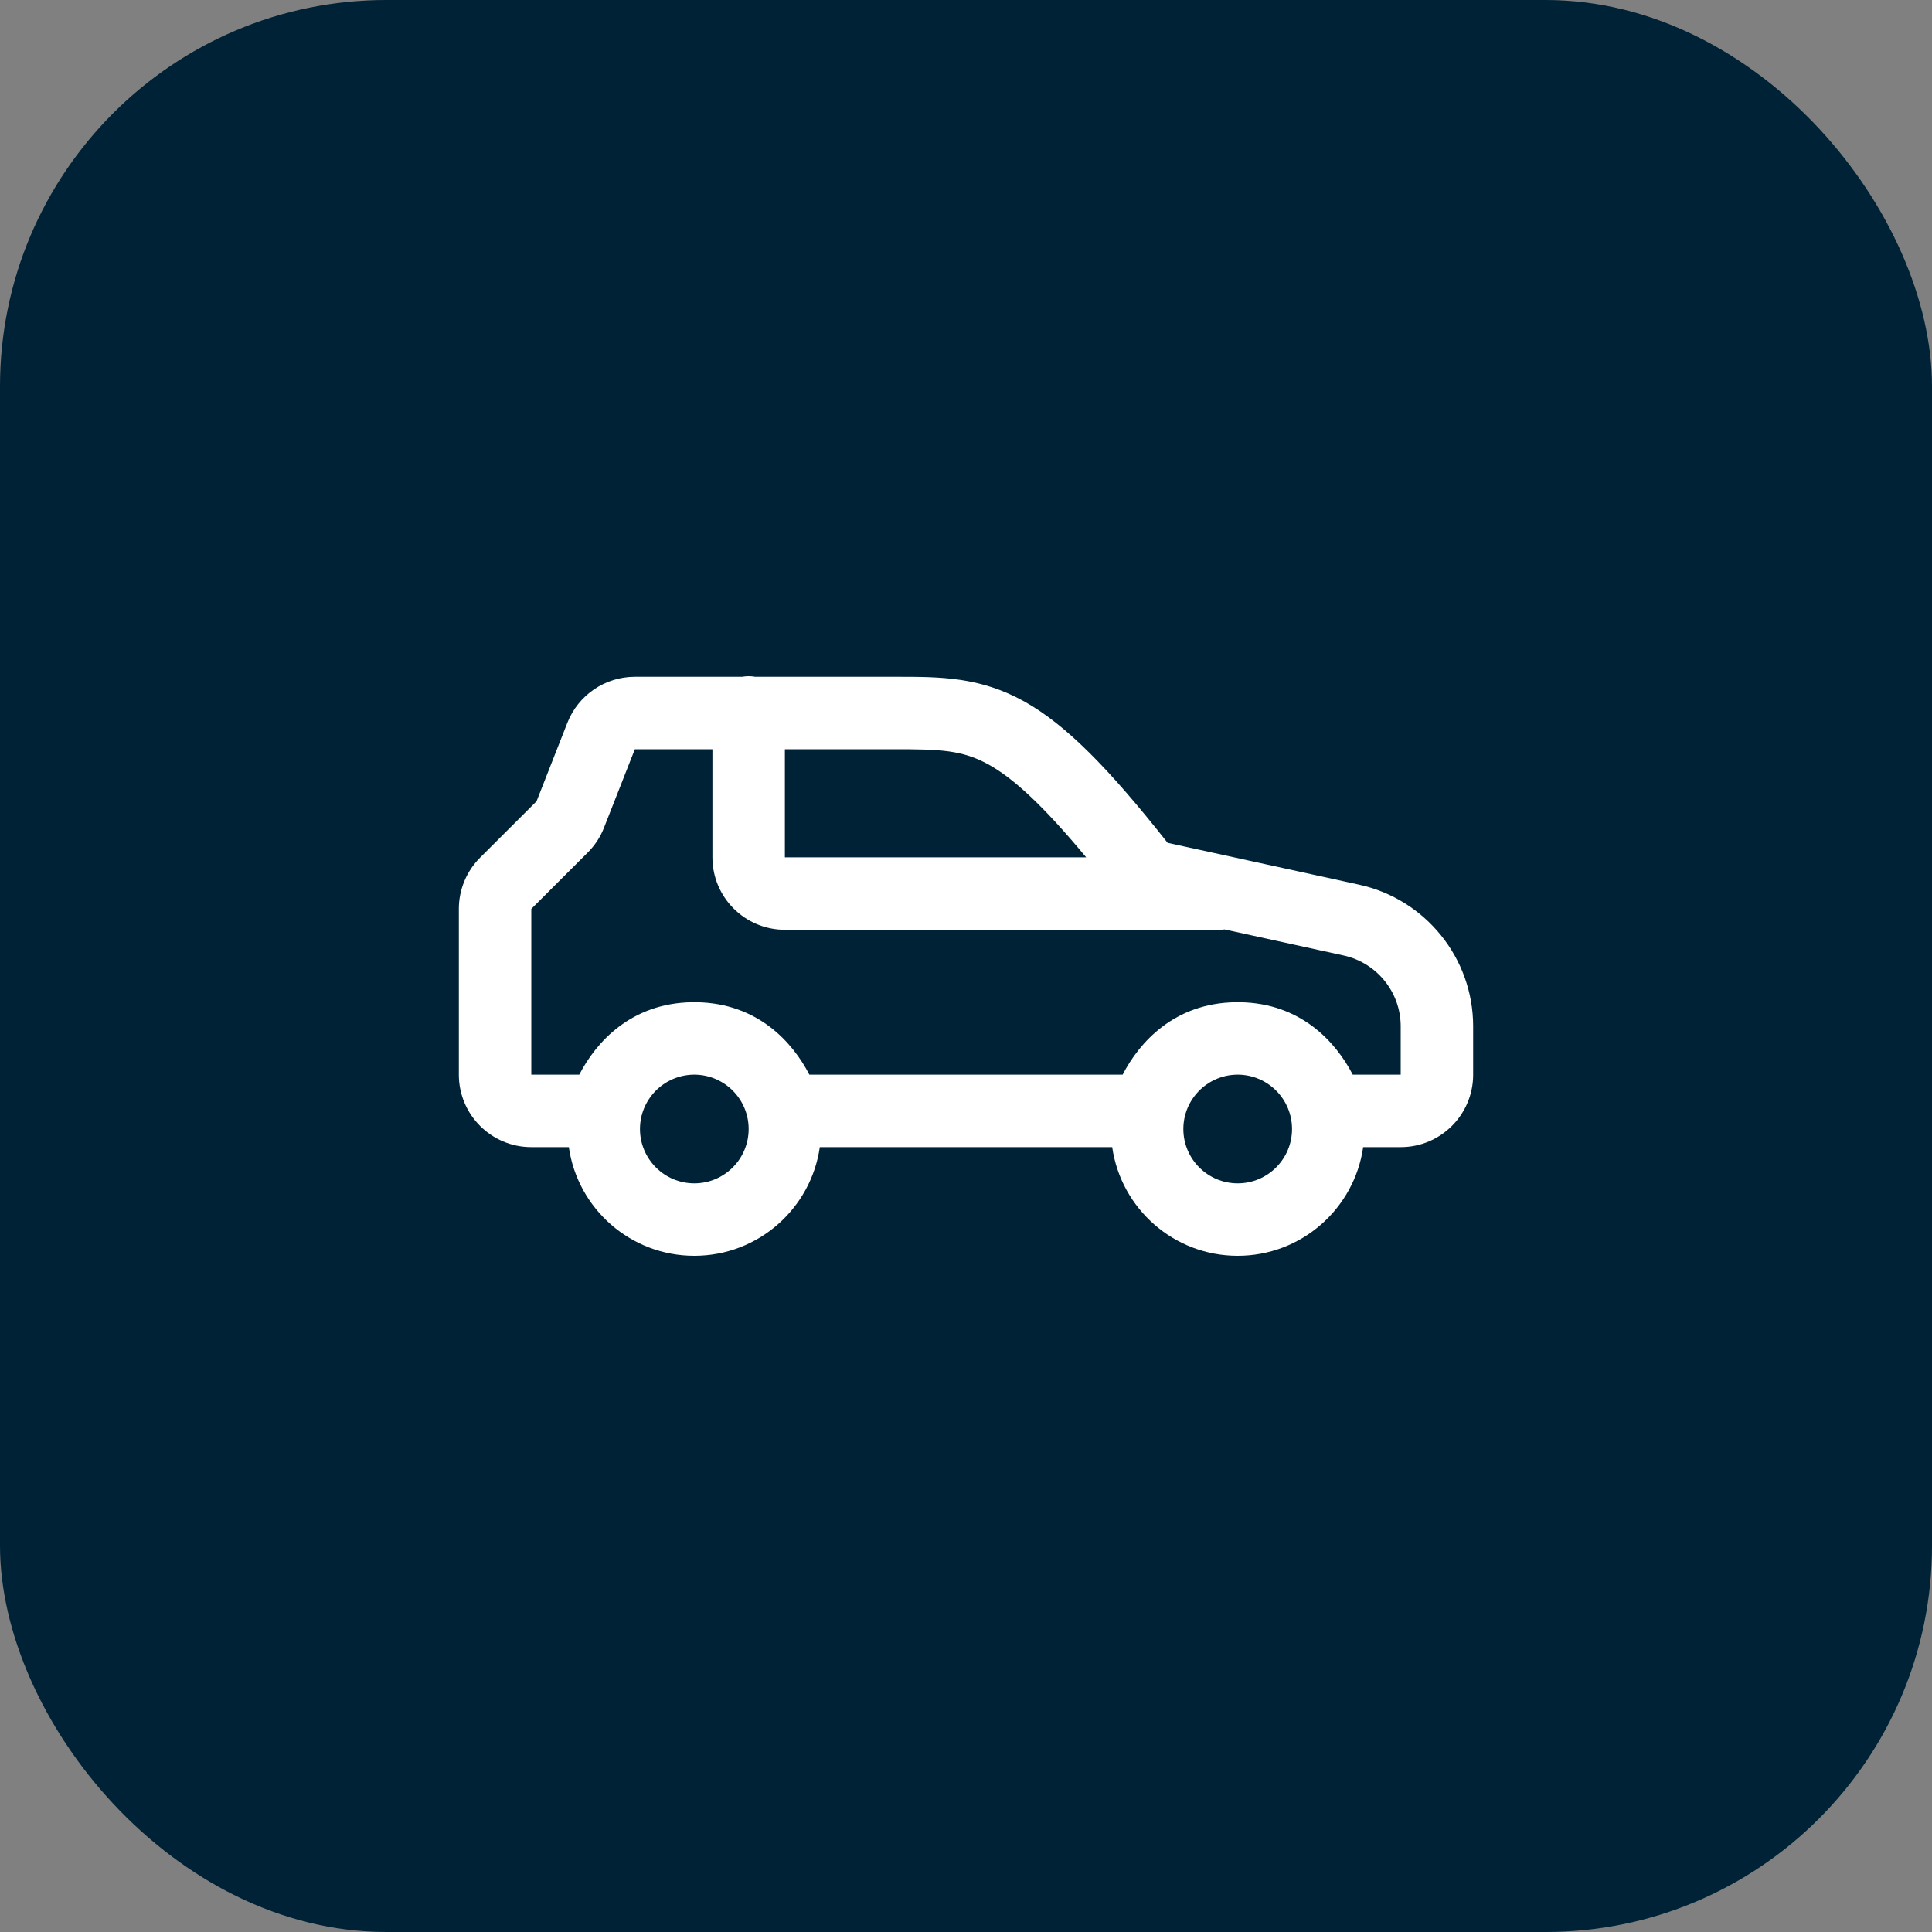
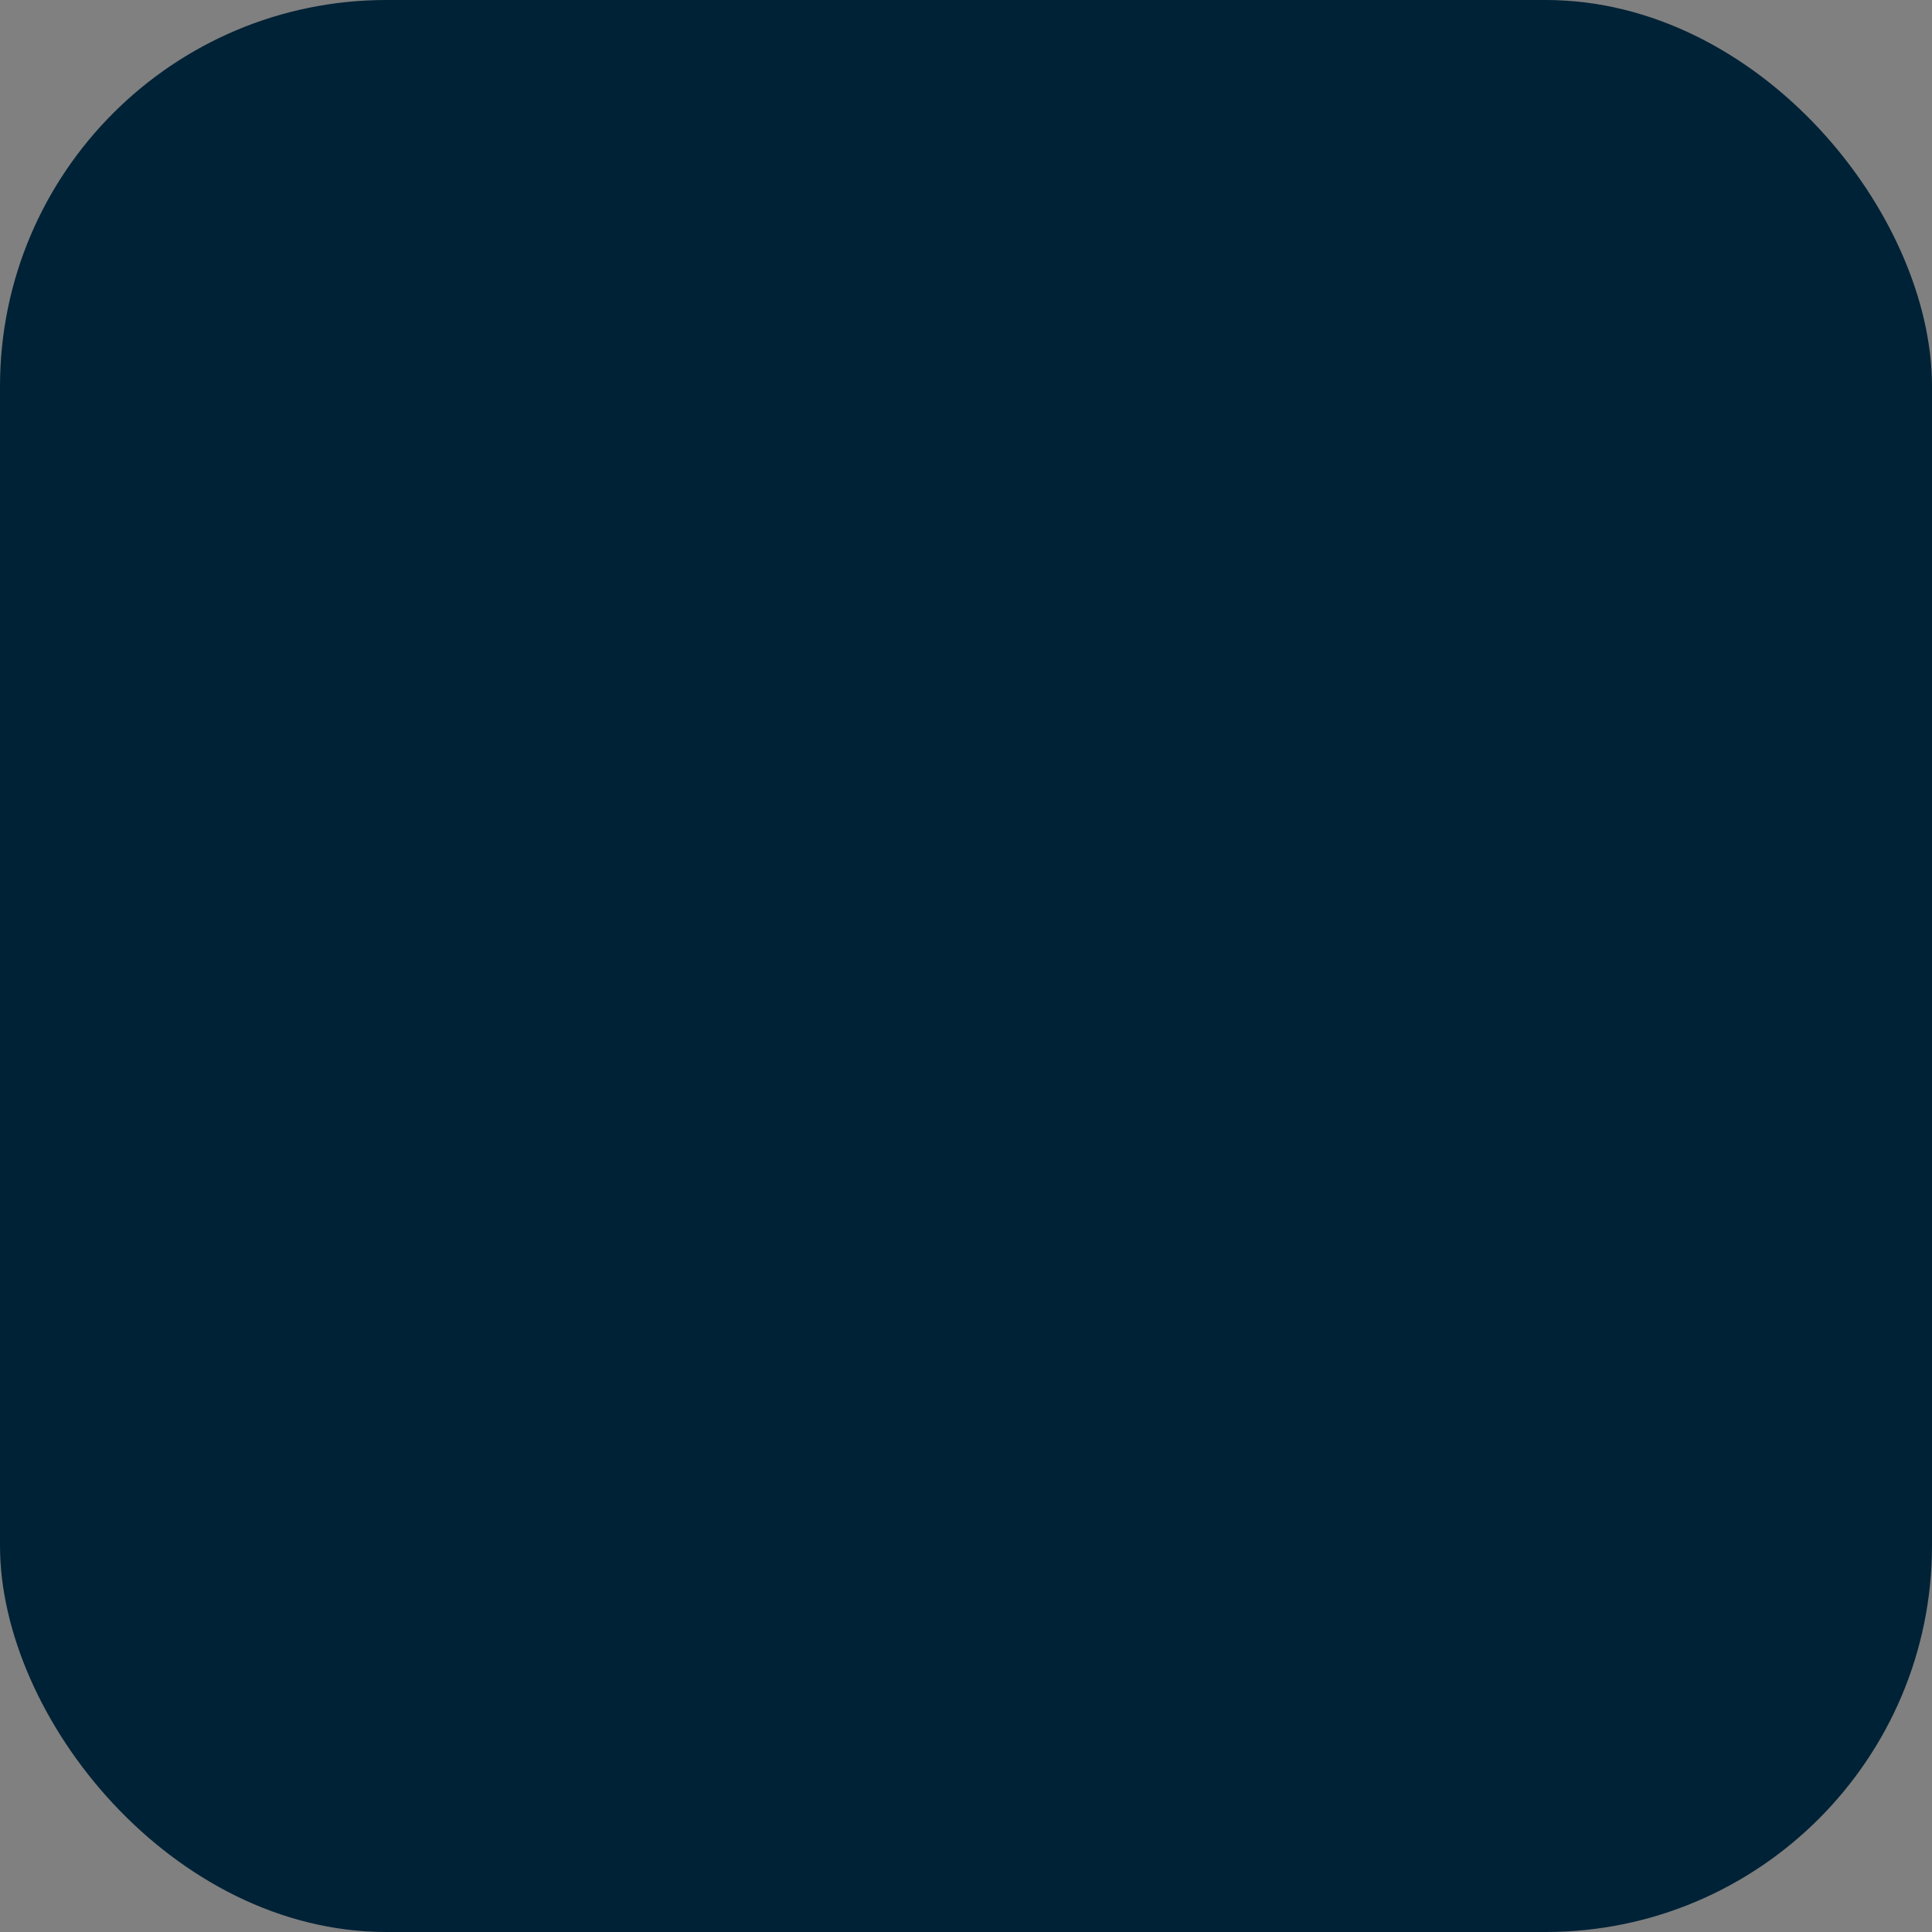
<svg xmlns="http://www.w3.org/2000/svg" width="40" height="40" viewBox="0 0 40 40" fill="none">
  <rect x="0" y="0" width="40" height="40" fill="#808080" stroke="none" />
  <rect width="40" height="40" rx="8" fill="#002236" />
-   <path fill-rule="evenodd" clip-rule="evenodd" d="M15.363 14.012H13.144C12.527 14.012 11.973 14.39 11.747 14.964L11.109 16.589L9.94 17.756C9.658 18.038 9.5 18.419 9.5 18.818V22.25C9.5 23.078 10.172 23.75 11 23.75H11.777C11.959 25.022 13.053 26 14.375 26C15.697 26 16.791 25.022 16.973 23.75H23.027C23.209 25.022 24.303 26 25.625 26C26.947 26 28.041 25.022 28.223 23.75H29C29.828 23.75 30.5 23.078 30.5 22.25V21.248C30.5 19.837 29.514 18.617 28.138 18.316L24.174 17.45C22.949 15.897 22.066 15.004 21.21 14.525C20.291 14.012 19.463 14.012 18.573 14.012L18.5 14.012H15.637C15.592 14.004 15.547 14 15.5 14C15.453 14 15.408 14.004 15.363 14.012ZM25.601 22.25C25.609 22.25 25.617 22.25 25.625 22.25C25.633 22.25 25.641 22.25 25.649 22.25C26.259 22.263 26.75 22.762 26.75 23.375C26.75 23.996 26.246 24.5 25.625 24.5C25.004 24.5 24.5 23.996 24.5 23.375C24.5 22.762 24.991 22.263 25.601 22.25ZM25.668 20.75C26.937 20.768 27.661 21.579 28.007 22.25H29V21.248C29 20.544 28.507 19.933 27.818 19.782L25.353 19.243C25.319 19.248 25.285 19.25 25.25 19.25H16.25C15.422 19.25 14.75 18.578 14.75 17.75V15.512H13.144L12.505 17.137C12.43 17.33 12.315 17.504 12.169 17.65L11 18.818V22.25H11.993C12.339 21.579 13.063 20.768 14.332 20.75C14.347 20.75 14.361 20.75 14.375 20.75C14.389 20.75 14.403 20.75 14.418 20.75C15.687 20.768 16.411 21.579 16.757 22.25H23.243C23.589 21.579 24.313 20.768 25.582 20.75C25.596 20.75 25.611 20.75 25.625 20.75C25.639 20.75 25.654 20.75 25.668 20.75ZM22.488 17.75L16.25 17.75V15.512H18.5C19.457 15.512 19.921 15.523 20.478 15.835C20.971 16.111 21.571 16.647 22.488 17.75ZM14.351 22.25C14.359 22.25 14.367 22.25 14.375 22.25C14.383 22.25 14.391 22.25 14.399 22.25C15.009 22.263 15.5 22.762 15.5 23.375C15.5 23.996 14.996 24.5 14.375 24.5C13.754 24.5 13.25 23.996 13.25 23.375C13.25 22.762 13.741 22.263 14.351 22.25Z" fill="white" />
</svg>